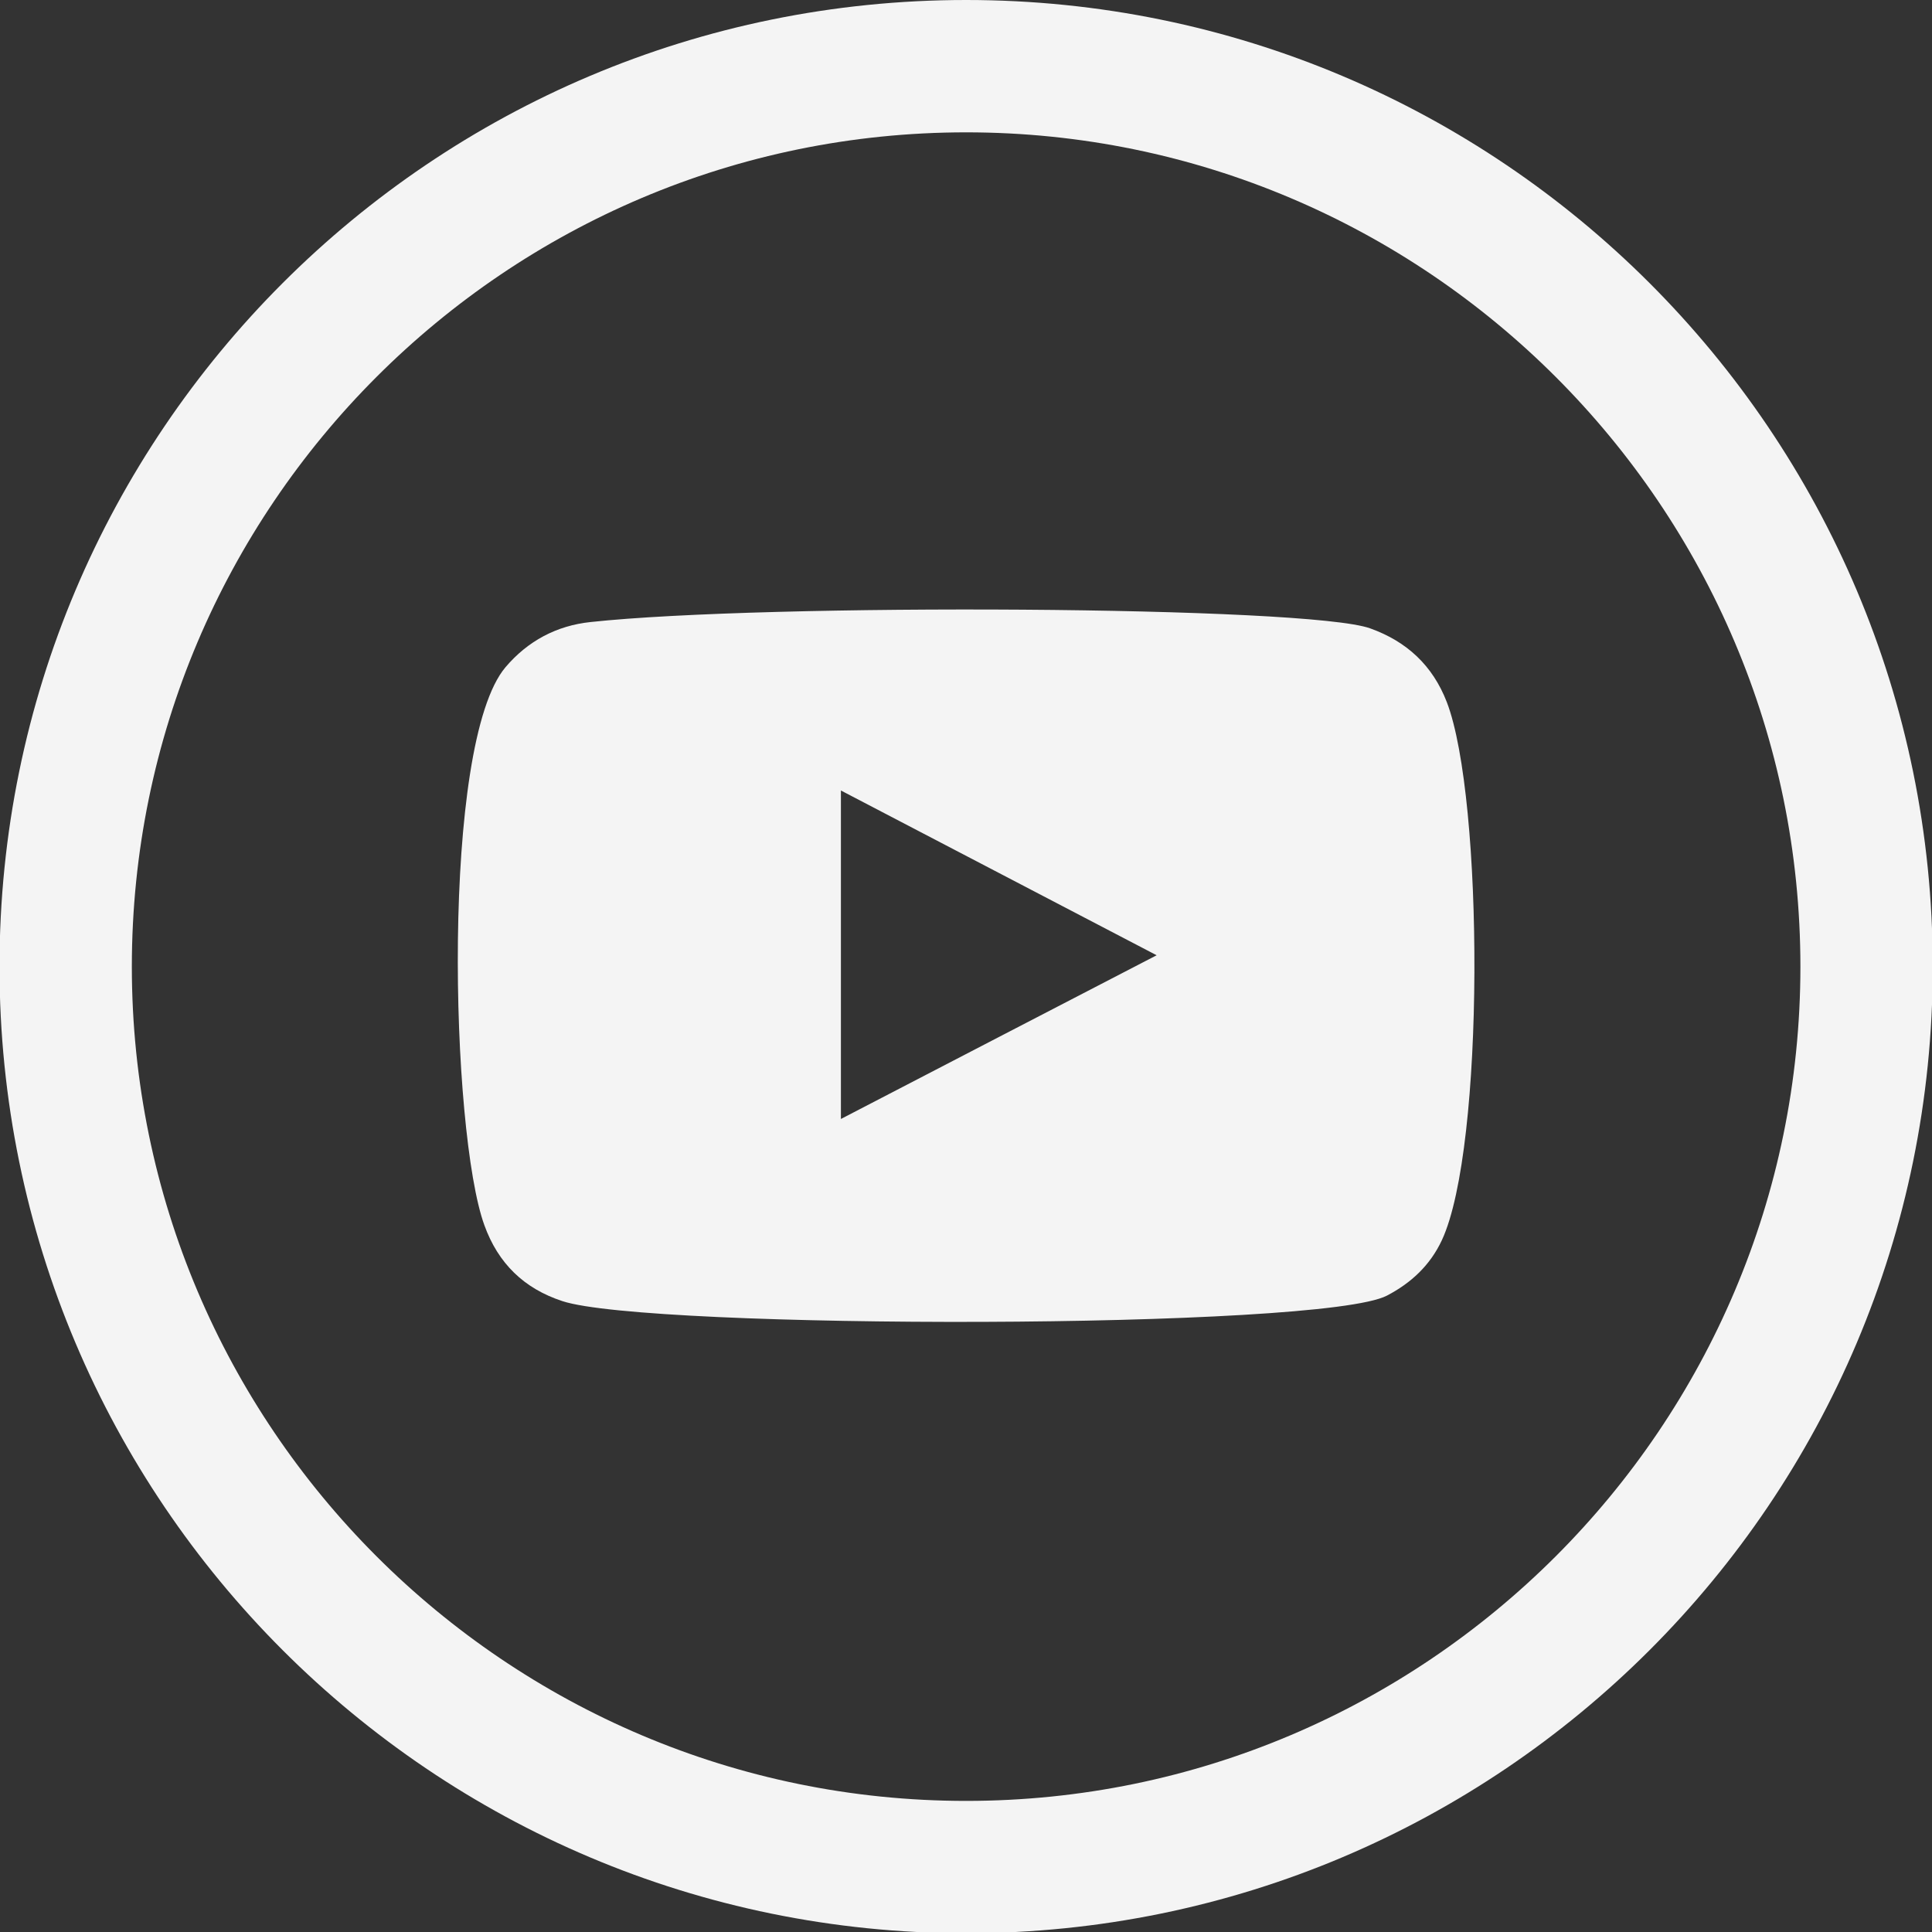
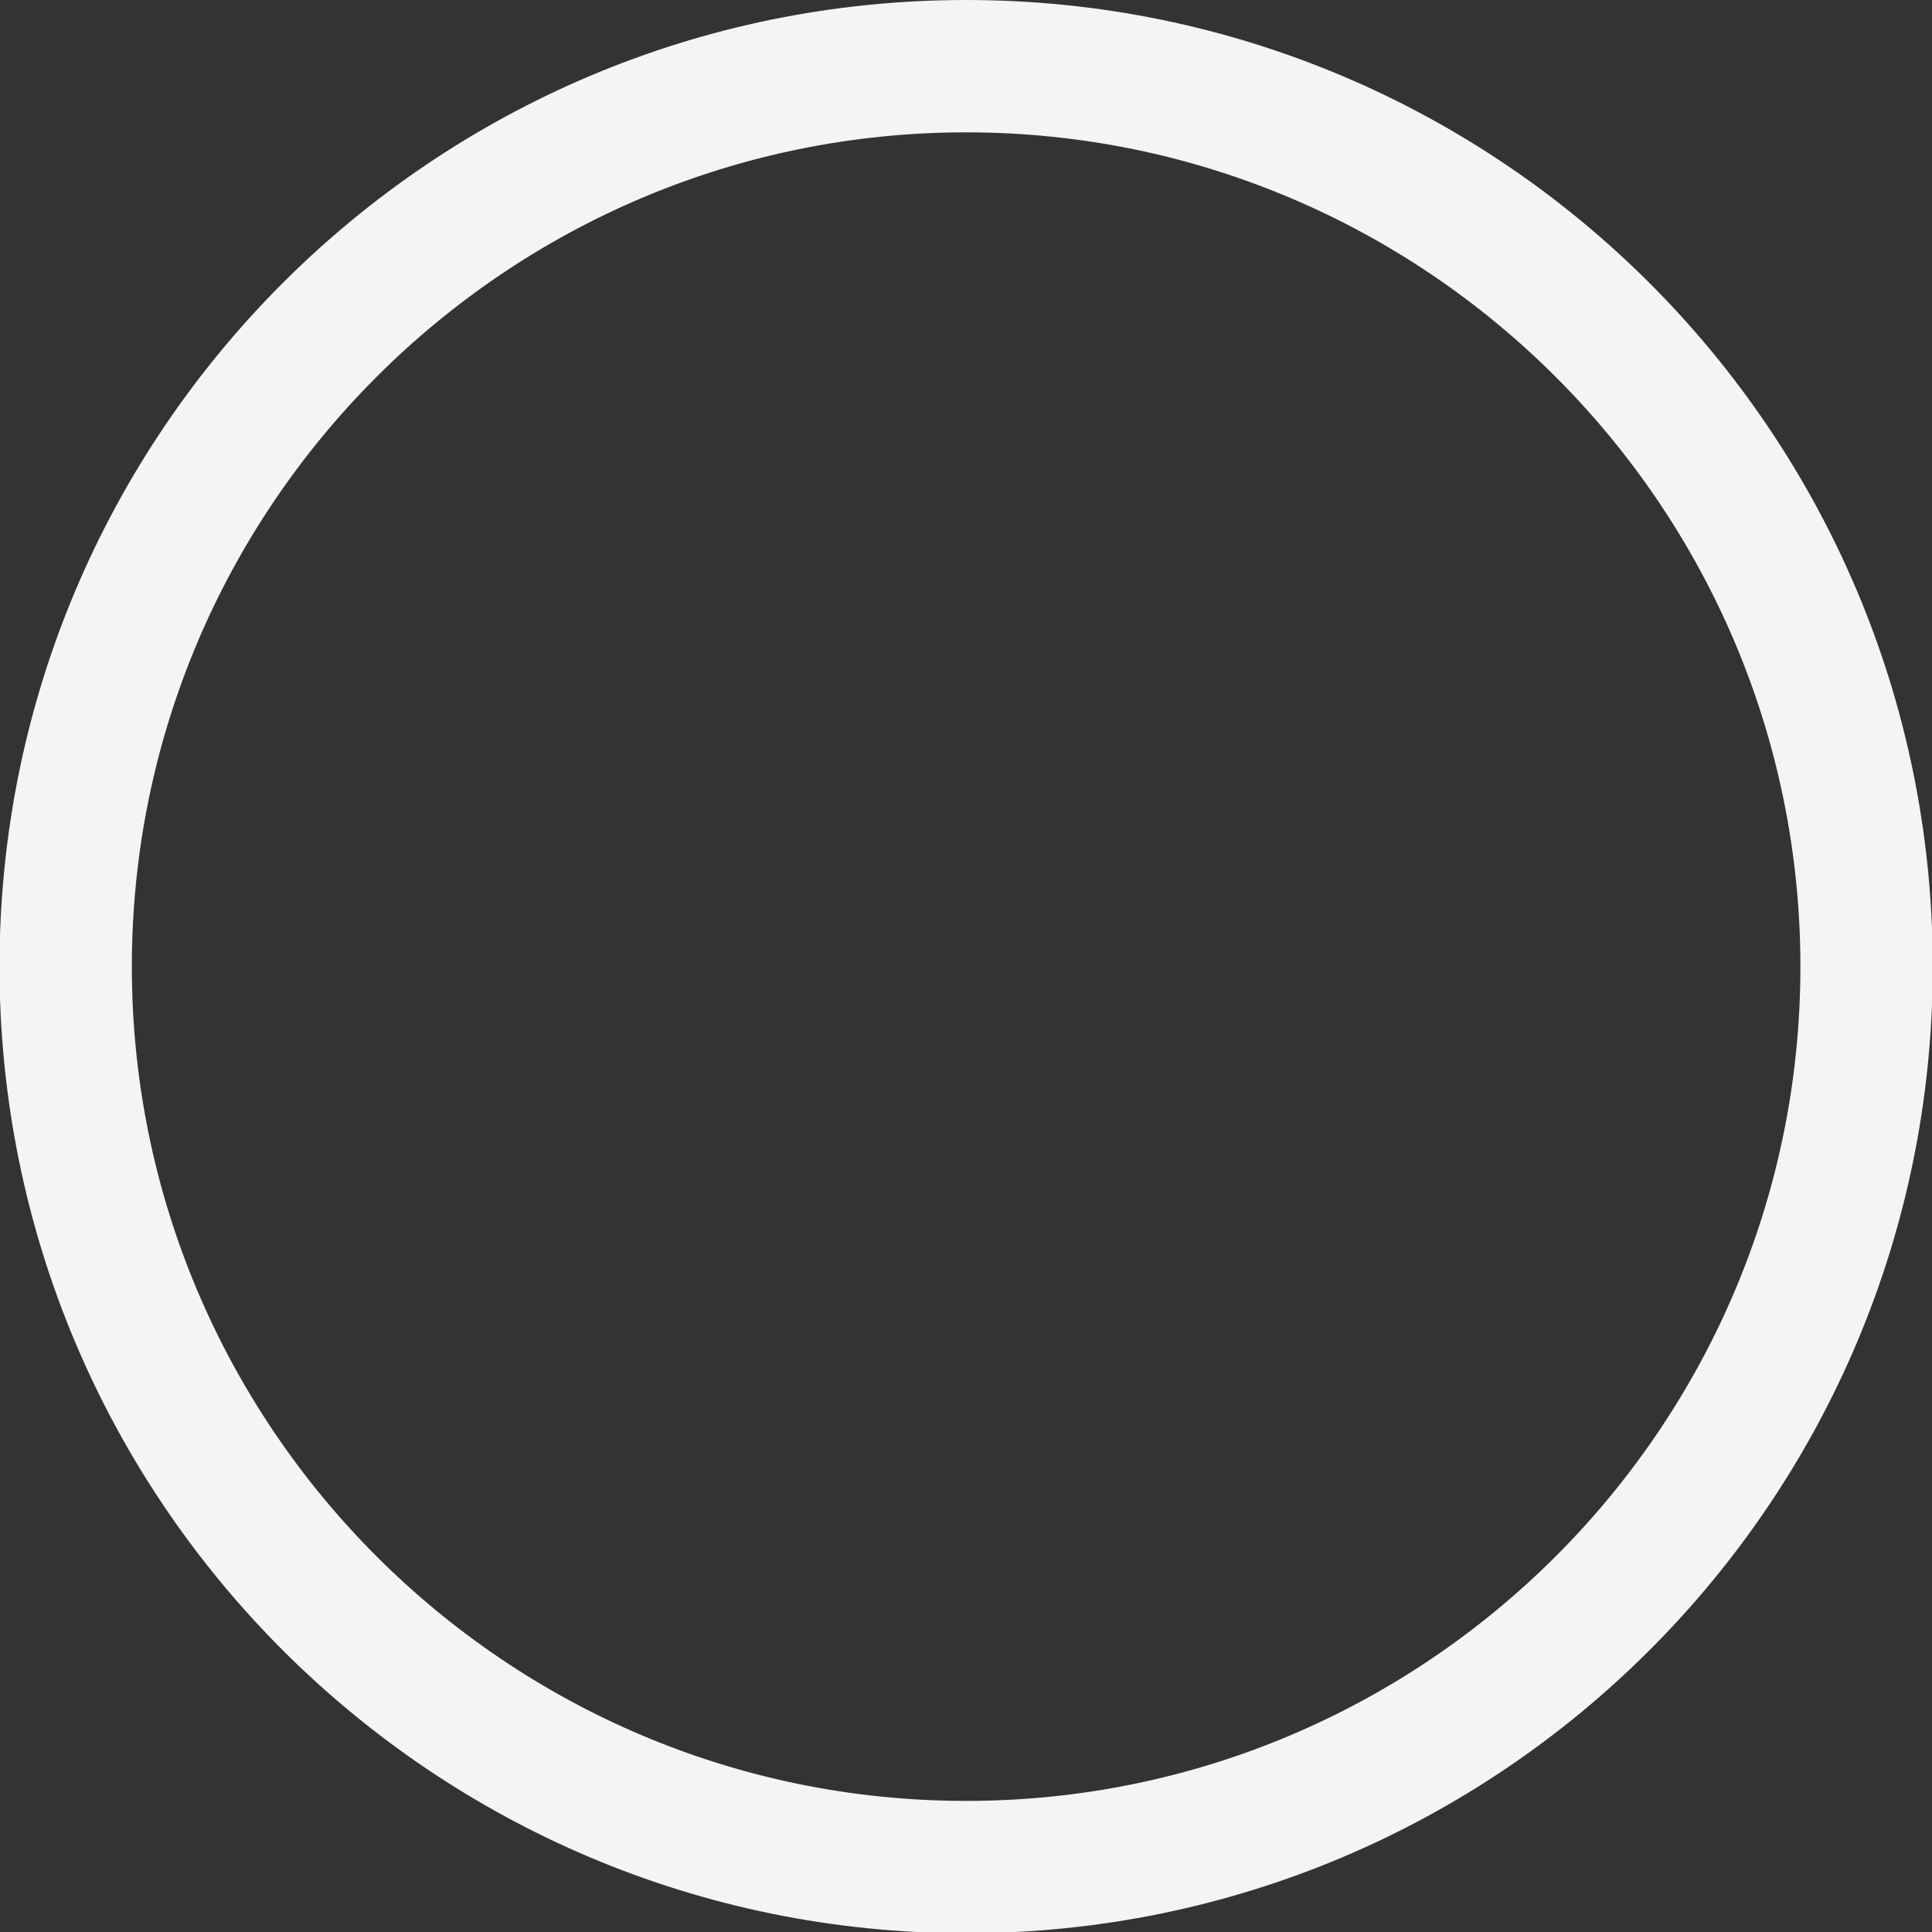
<svg xmlns="http://www.w3.org/2000/svg" xmlns:ns1="http://www.inkscape.org/namespaces/inkscape" xmlns:ns2="http://sodipodi.sourceforge.net/DTD/sodipodi-0.dtd" width="7.761mm" height="7.761mm" viewBox="0 0 7.761 7.761" version="1.1" id="svg3853" ns1:version="1.1.1 (1:1.1+202109281949+c3084ef5ed)" ns2:docname="youtube.svg">
  <rect x="0" y="0" width="7.761" height="7.761" fill="#333333" stroke="none" />
  <ns2:namedview id="namedview3855" pagecolor="#ffffff" bordercolor="#666666" borderopacity="1.0" ns1:pageshadow="2" ns1:pageopacity="0.0" ns1:pagecheckerboard="0" ns1:document-units="mm" showgrid="false" fit-margin-top="0" fit-margin-left="0" fit-margin-right="0" fit-margin-bottom="0" ns1:zoom="0.63874158" ns1:cx="-158.12341" ns1:cy="101.76259" ns1:window-width="1920" ns1:window-height="995" ns1:window-x="1920" ns1:window-y="0" ns1:window-maximized="1" ns1:current-layer="layer1" />
  <defs id="defs3850" />
  <g ns1:label="Calque 1" ns1:groupmode="layer" id="layer1" transform="translate(-146.483,-121.216)">
    <g id="g942" transform="matrix(0.353,0,0,-0.353,150.364,121.216)">
      <path d="m 0,0 c -6.075,0 -11,-4.925 -11,-11 0,-6.075 4.925,-11 11,-11 6.075,0 11,4.925 11,11 C 11,-4.925 6.075,0 0,0 m 0,-1.506 c 5.235,0 9.494,-4.259 9.494,-9.494 0,-5.235 -4.259,-9.494 -9.494,-9.494 -5.235,0 -9.494,4.259 -9.494,9.494 0,5.235 4.259,9.494 9.494,9.494" style="fill:#f4f4f4;fill-opacity:1;fill-rule:nonzero;stroke:none" id="path944" />
    </g>
    <g id="g946" transform="matrix(0.353,0,0,-0.353,149.861,125.711)">
-       <path d="M 0,0 C 1.199,0.623 2.389,1.239 3.593,1.863 2.387,2.492 1.198,3.113 0,3.738 Z m -3.169,-2.073 c -0.437,0.143 -0.731,0.429 -0.888,0.863 -0.385,1.057 -0.499,5.48 0.241,6.352 0.253,0.297 0.579,0.472 0.967,0.513 C -0.854,5.87 5.312,5.839 6.023,5.583 6.439,5.434 6.734,5.161 6.895,4.744 7.316,3.651 7.33,-0.326 6.839,-1.379 6.706,-1.664 6.49,-1.866 6.214,-2.01 5.47,-2.4 -2.19,-2.396 -3.169,-2.073" style="fill:#f4f4f4;fill-opacity:1;fill-rule:evenodd;stroke:none" id="path948" />
-     </g>
+       </g>
  </g>
</svg>